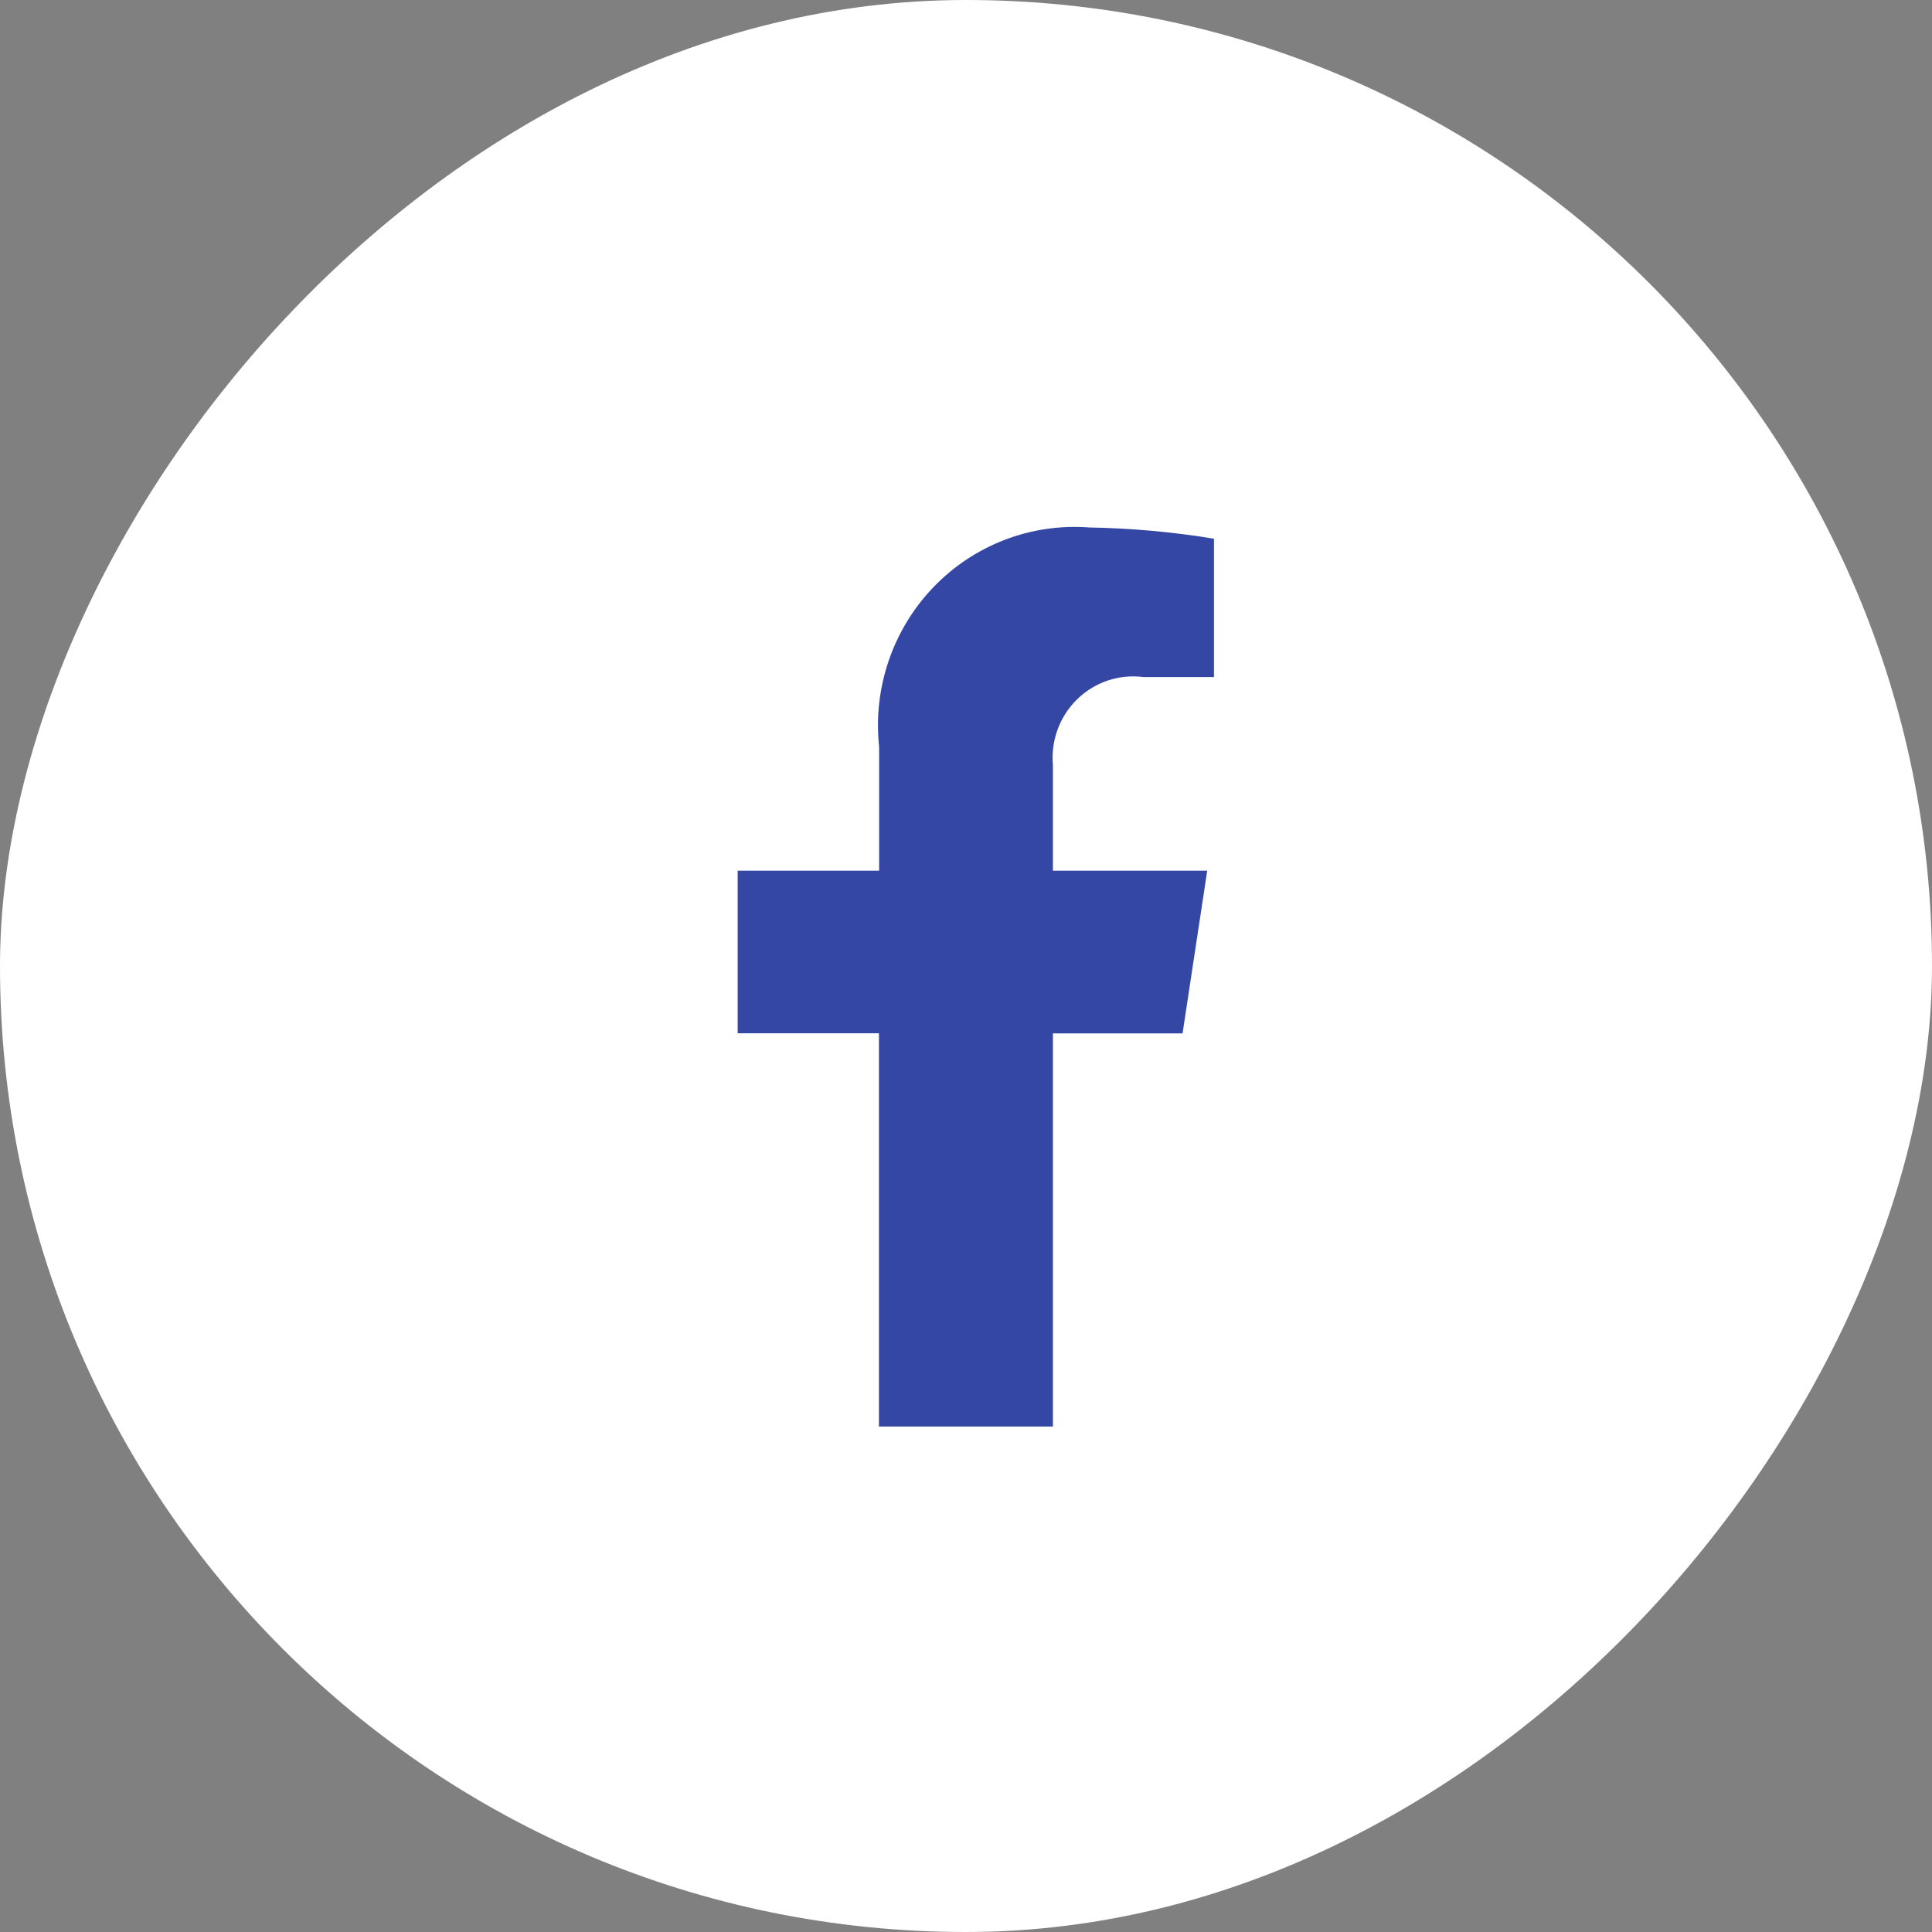
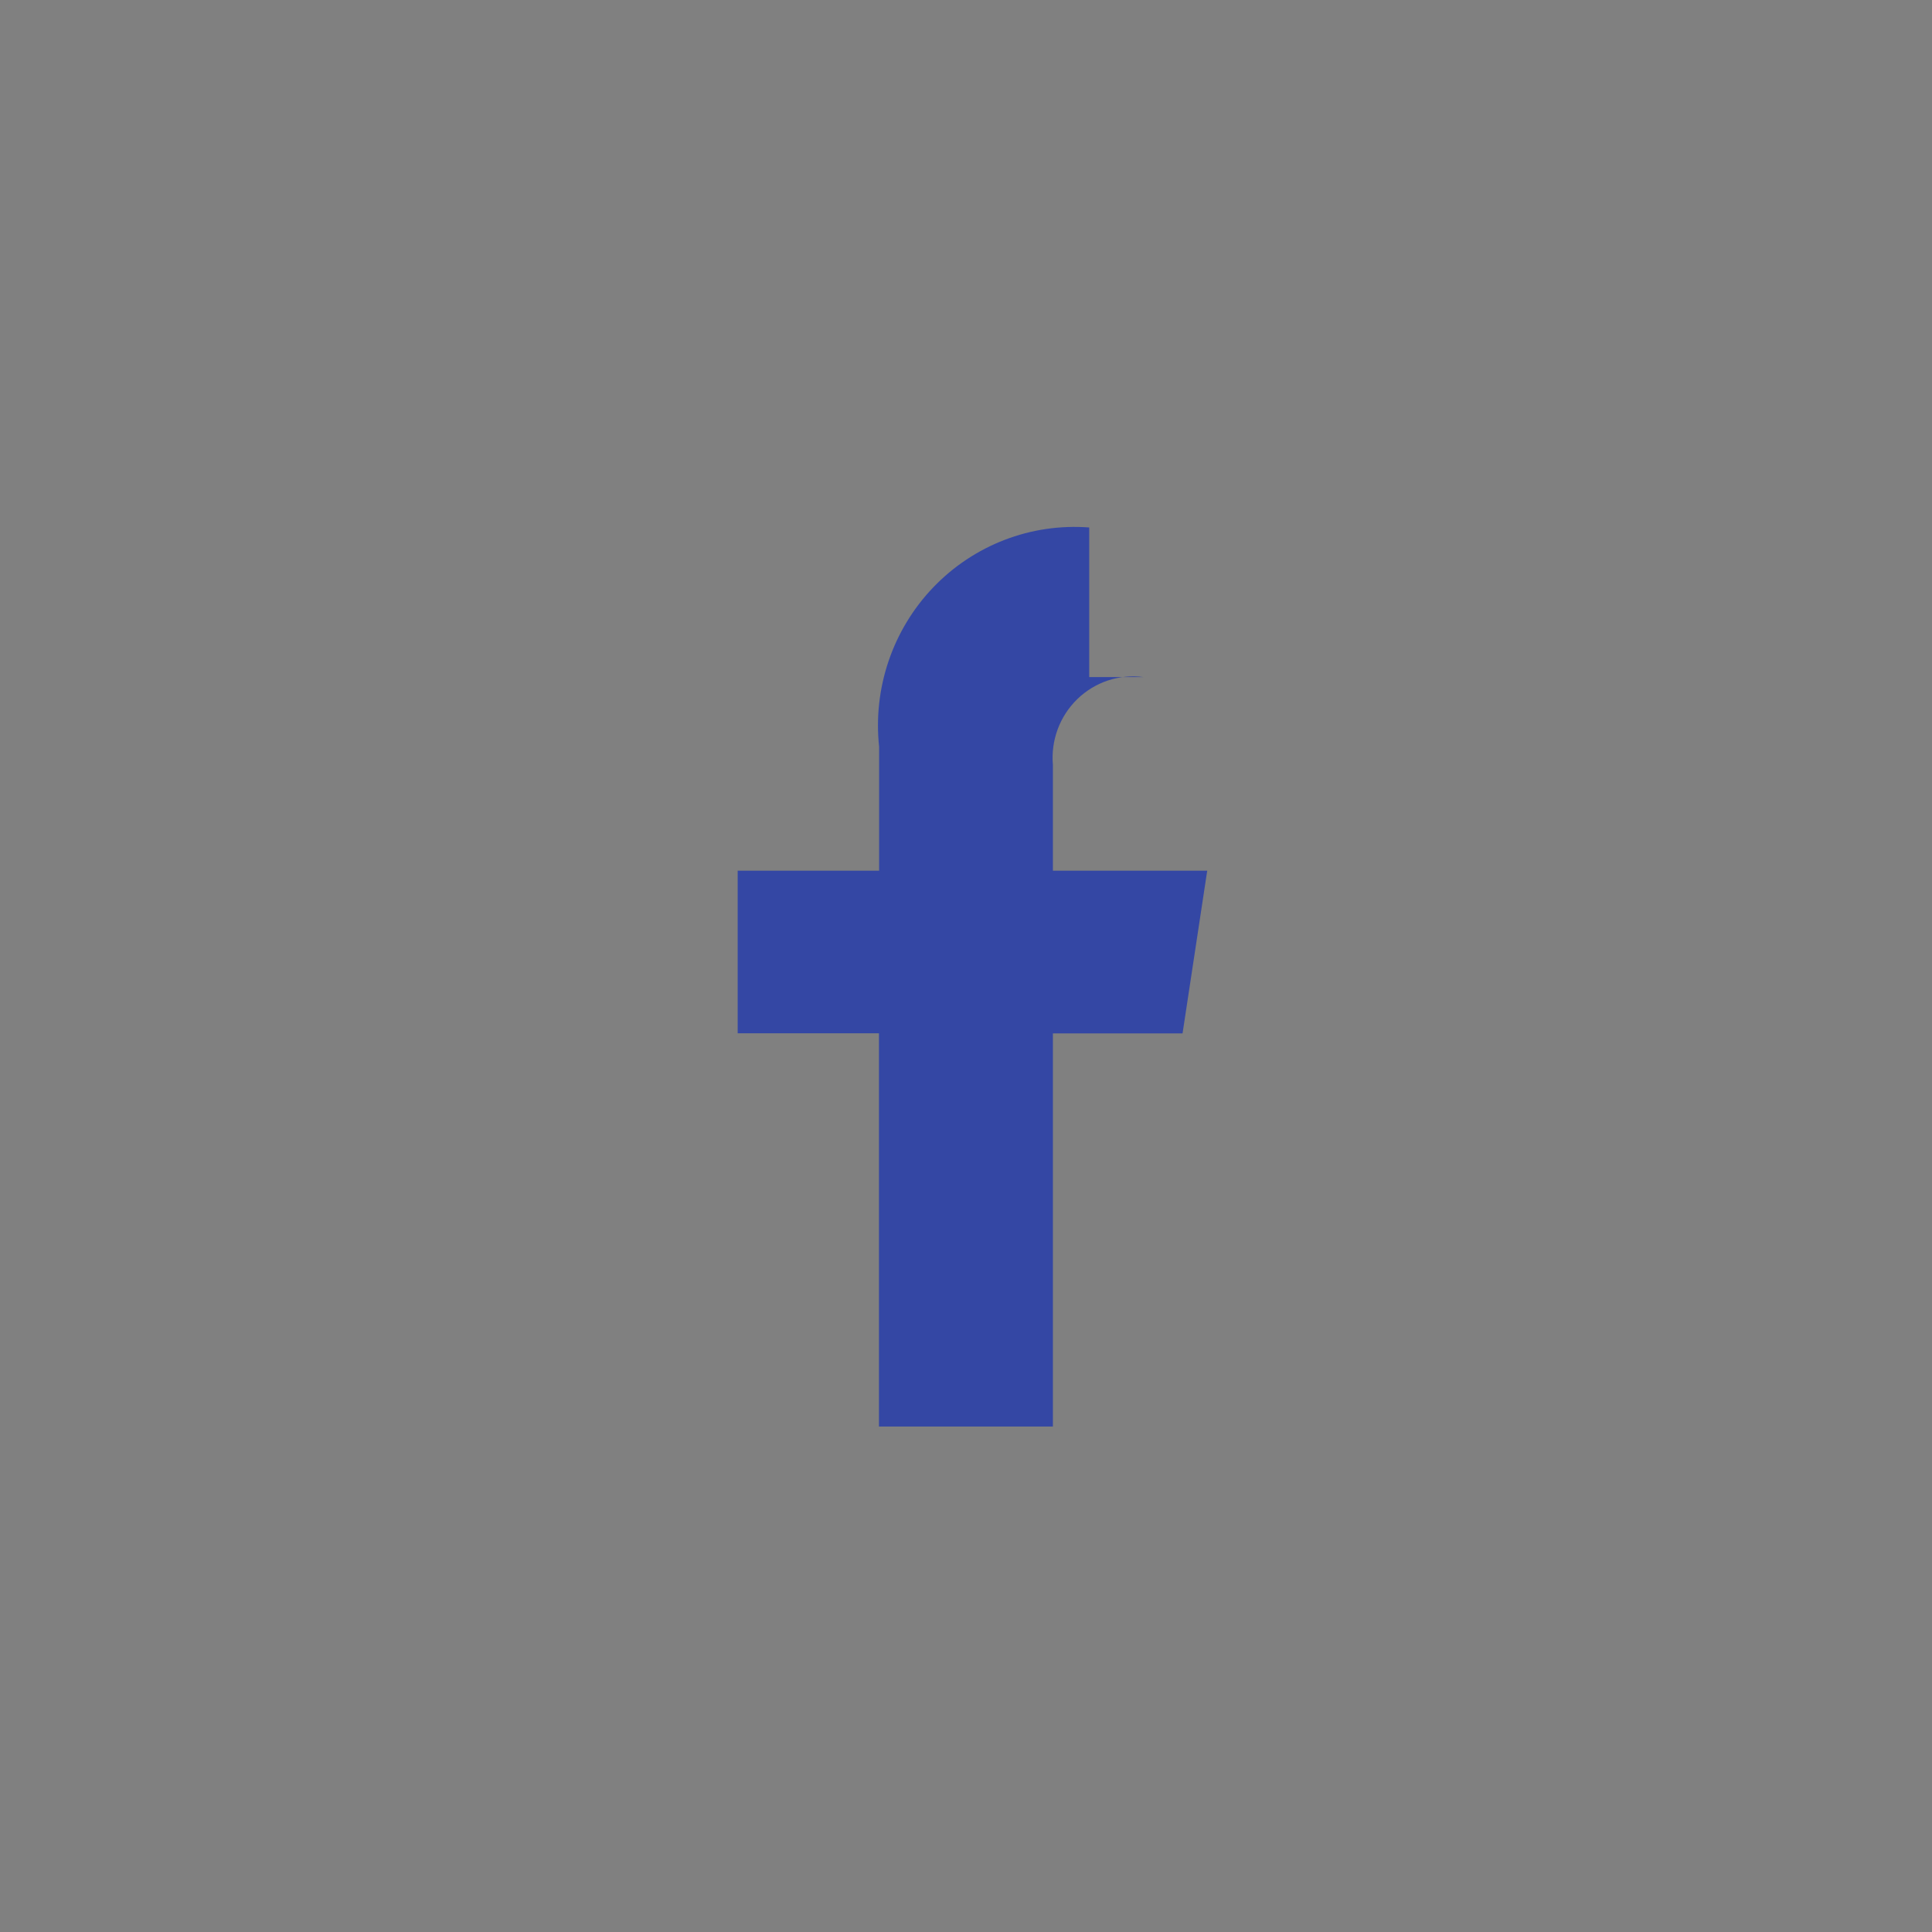
<svg xmlns="http://www.w3.org/2000/svg" width="55" height="55" viewBox="0 0 55 55" fill="none">
  <rect x="0" y="0" width="55" height="55" fill="#808080" stroke="none" />
-   <rect width="55" height="55" rx="27.5" transform="matrix(-1 0 0 1 55 0)" fill="white" />
-   <path d="M25.911 40.611C25.116 40.611 25.701 40.611 25.022 40.611V29.416H21V24.787H25.027V21.263C24.847 19.593 25.411 17.929 26.567 16.722C27.723 15.515 29.35 14.89 31.008 15.016C32.198 15.036 33.385 15.143 34.559 15.336V19.275H32.555C31.865 19.184 31.172 19.414 30.67 19.901C30.168 20.388 29.912 21.079 29.974 21.779V24.787H34.367L33.665 29.418H29.974V40.611C28.289 40.611 28.771 40.611 28.115 40.611C27.323 40.611 28.009 40.611 26.567 40.611C25.805 40.611 26.707 40.611 25.911 40.611Z" fill="#3447A4" />
+   <path d="M25.911 40.611C25.116 40.611 25.701 40.611 25.022 40.611V29.416H21V24.787H25.027V21.263C24.847 19.593 25.411 17.929 26.567 16.722C27.723 15.515 29.35 14.89 31.008 15.016V19.275H32.555C31.865 19.184 31.172 19.414 30.67 19.901C30.168 20.388 29.912 21.079 29.974 21.779V24.787H34.367L33.665 29.418H29.974V40.611C28.289 40.611 28.771 40.611 28.115 40.611C27.323 40.611 28.009 40.611 26.567 40.611C25.805 40.611 26.707 40.611 25.911 40.611Z" fill="#3447A4" />
</svg>